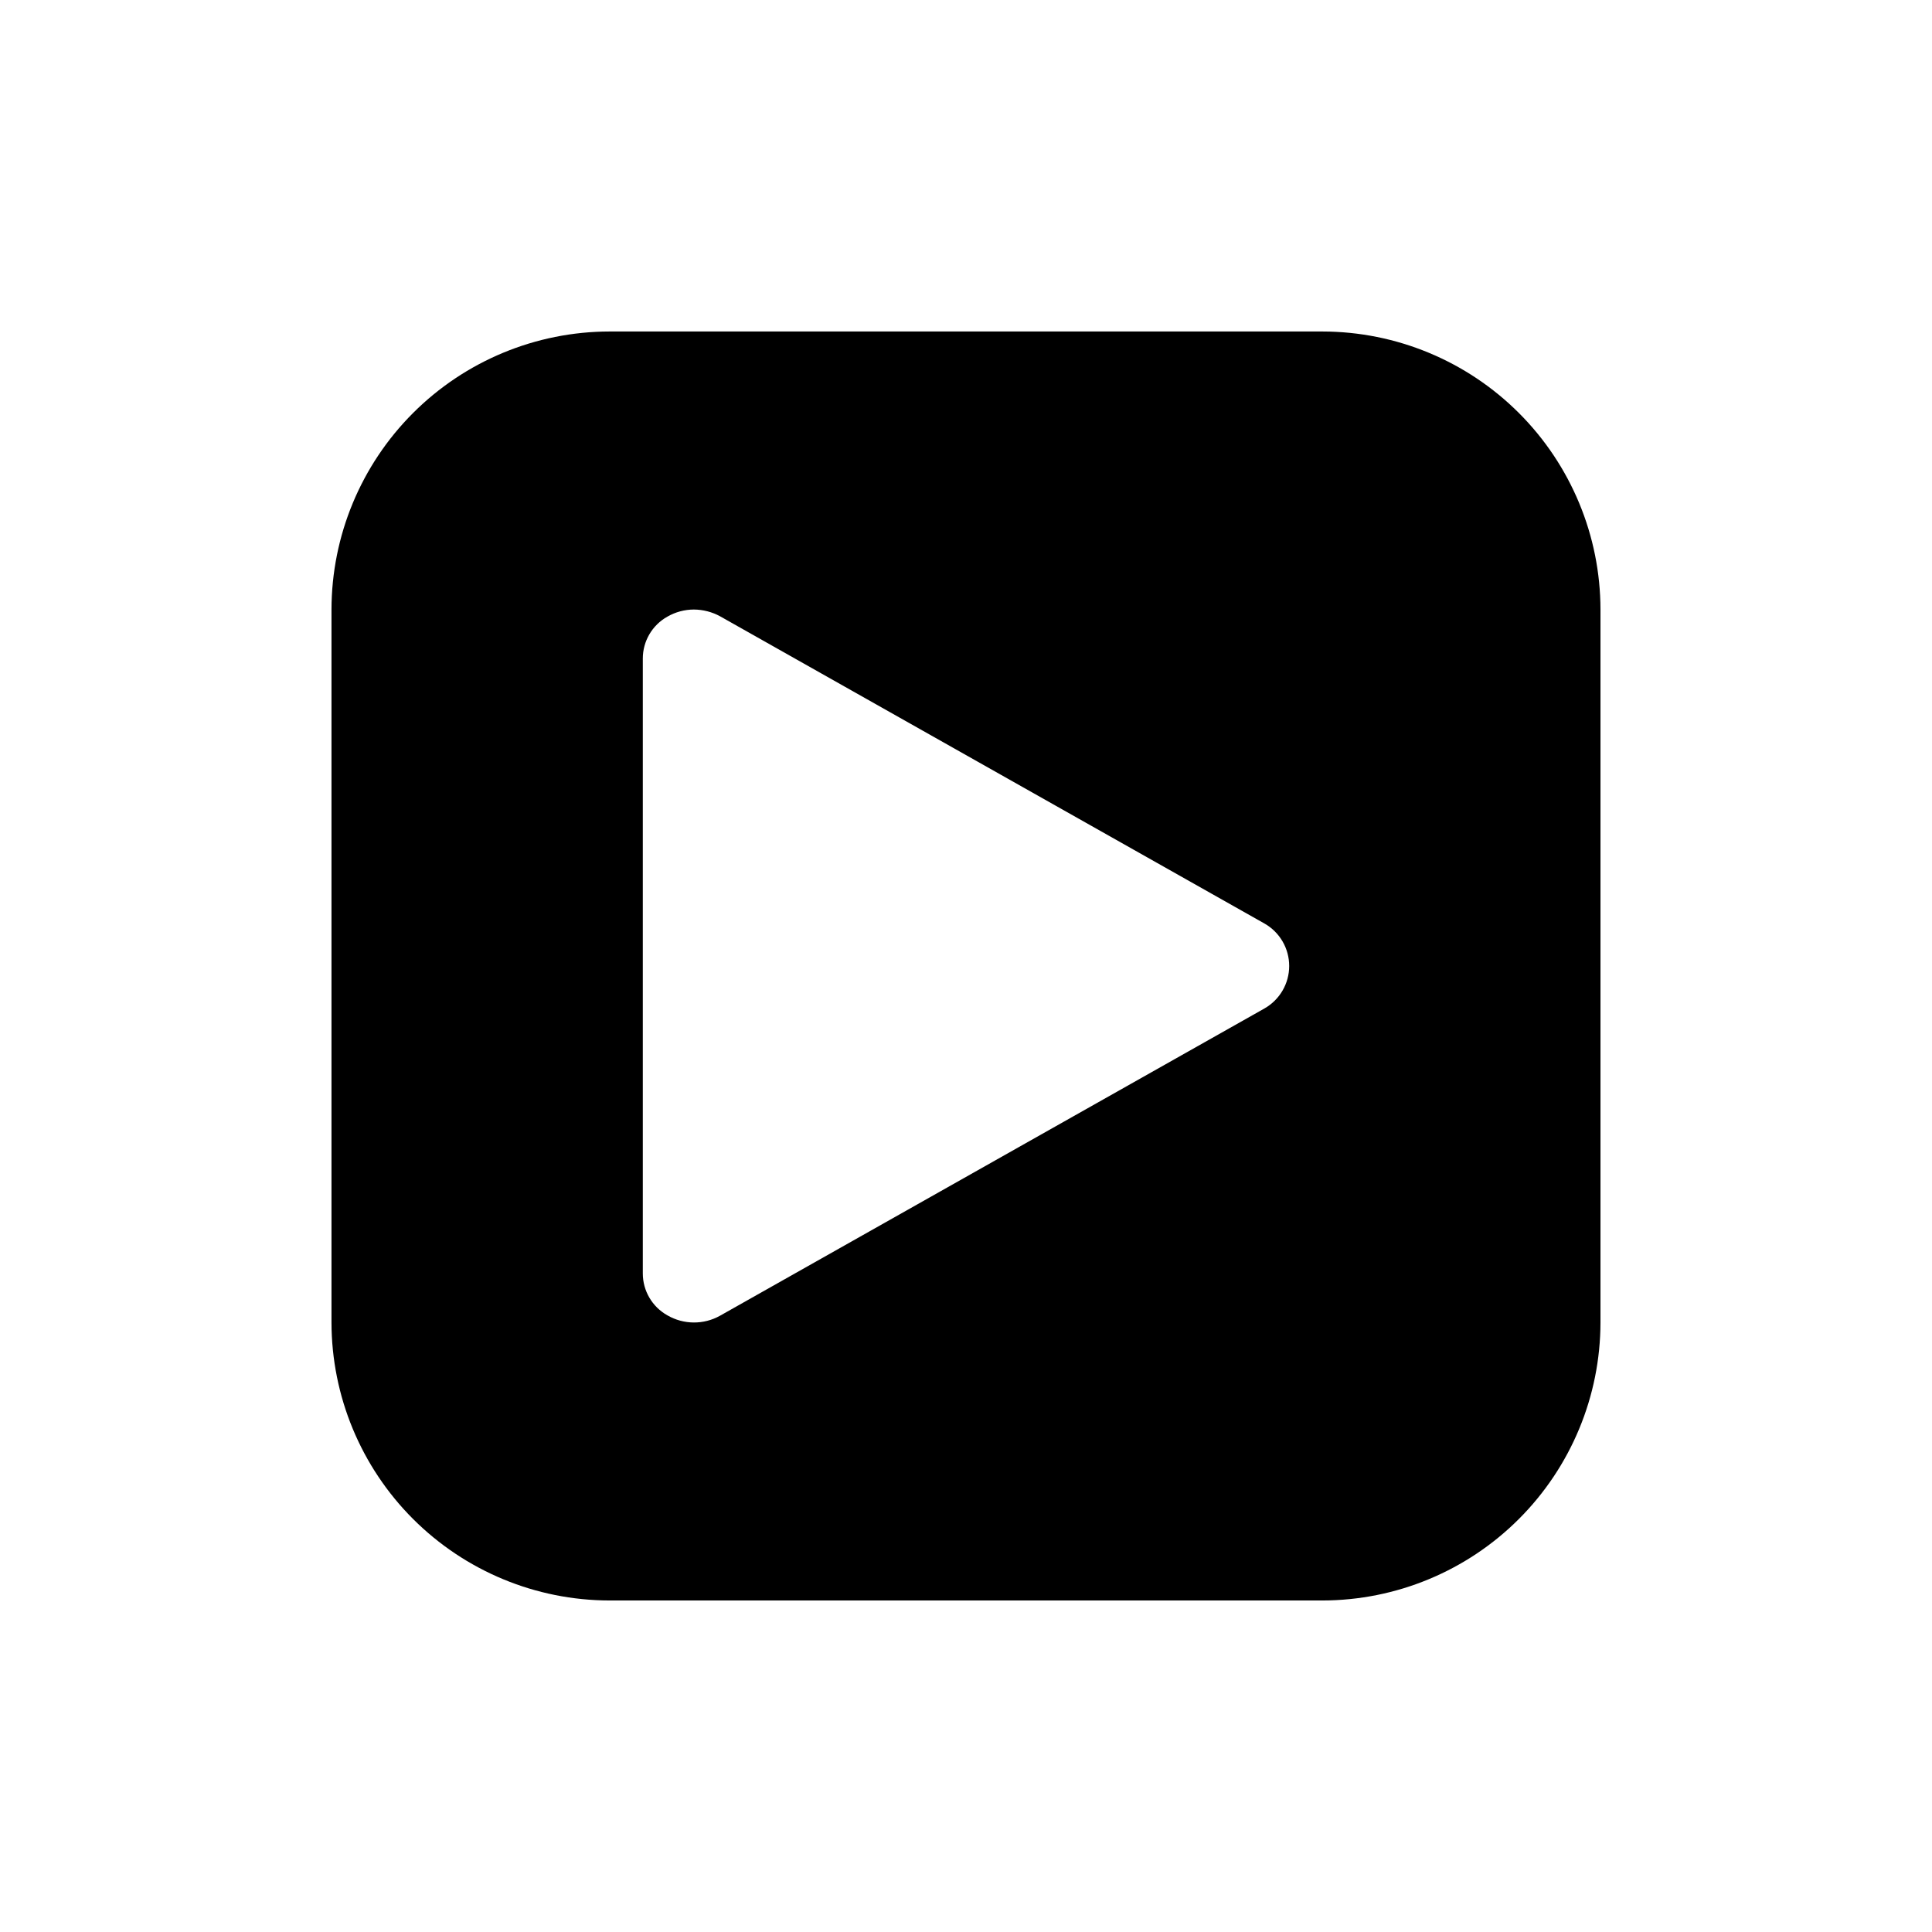
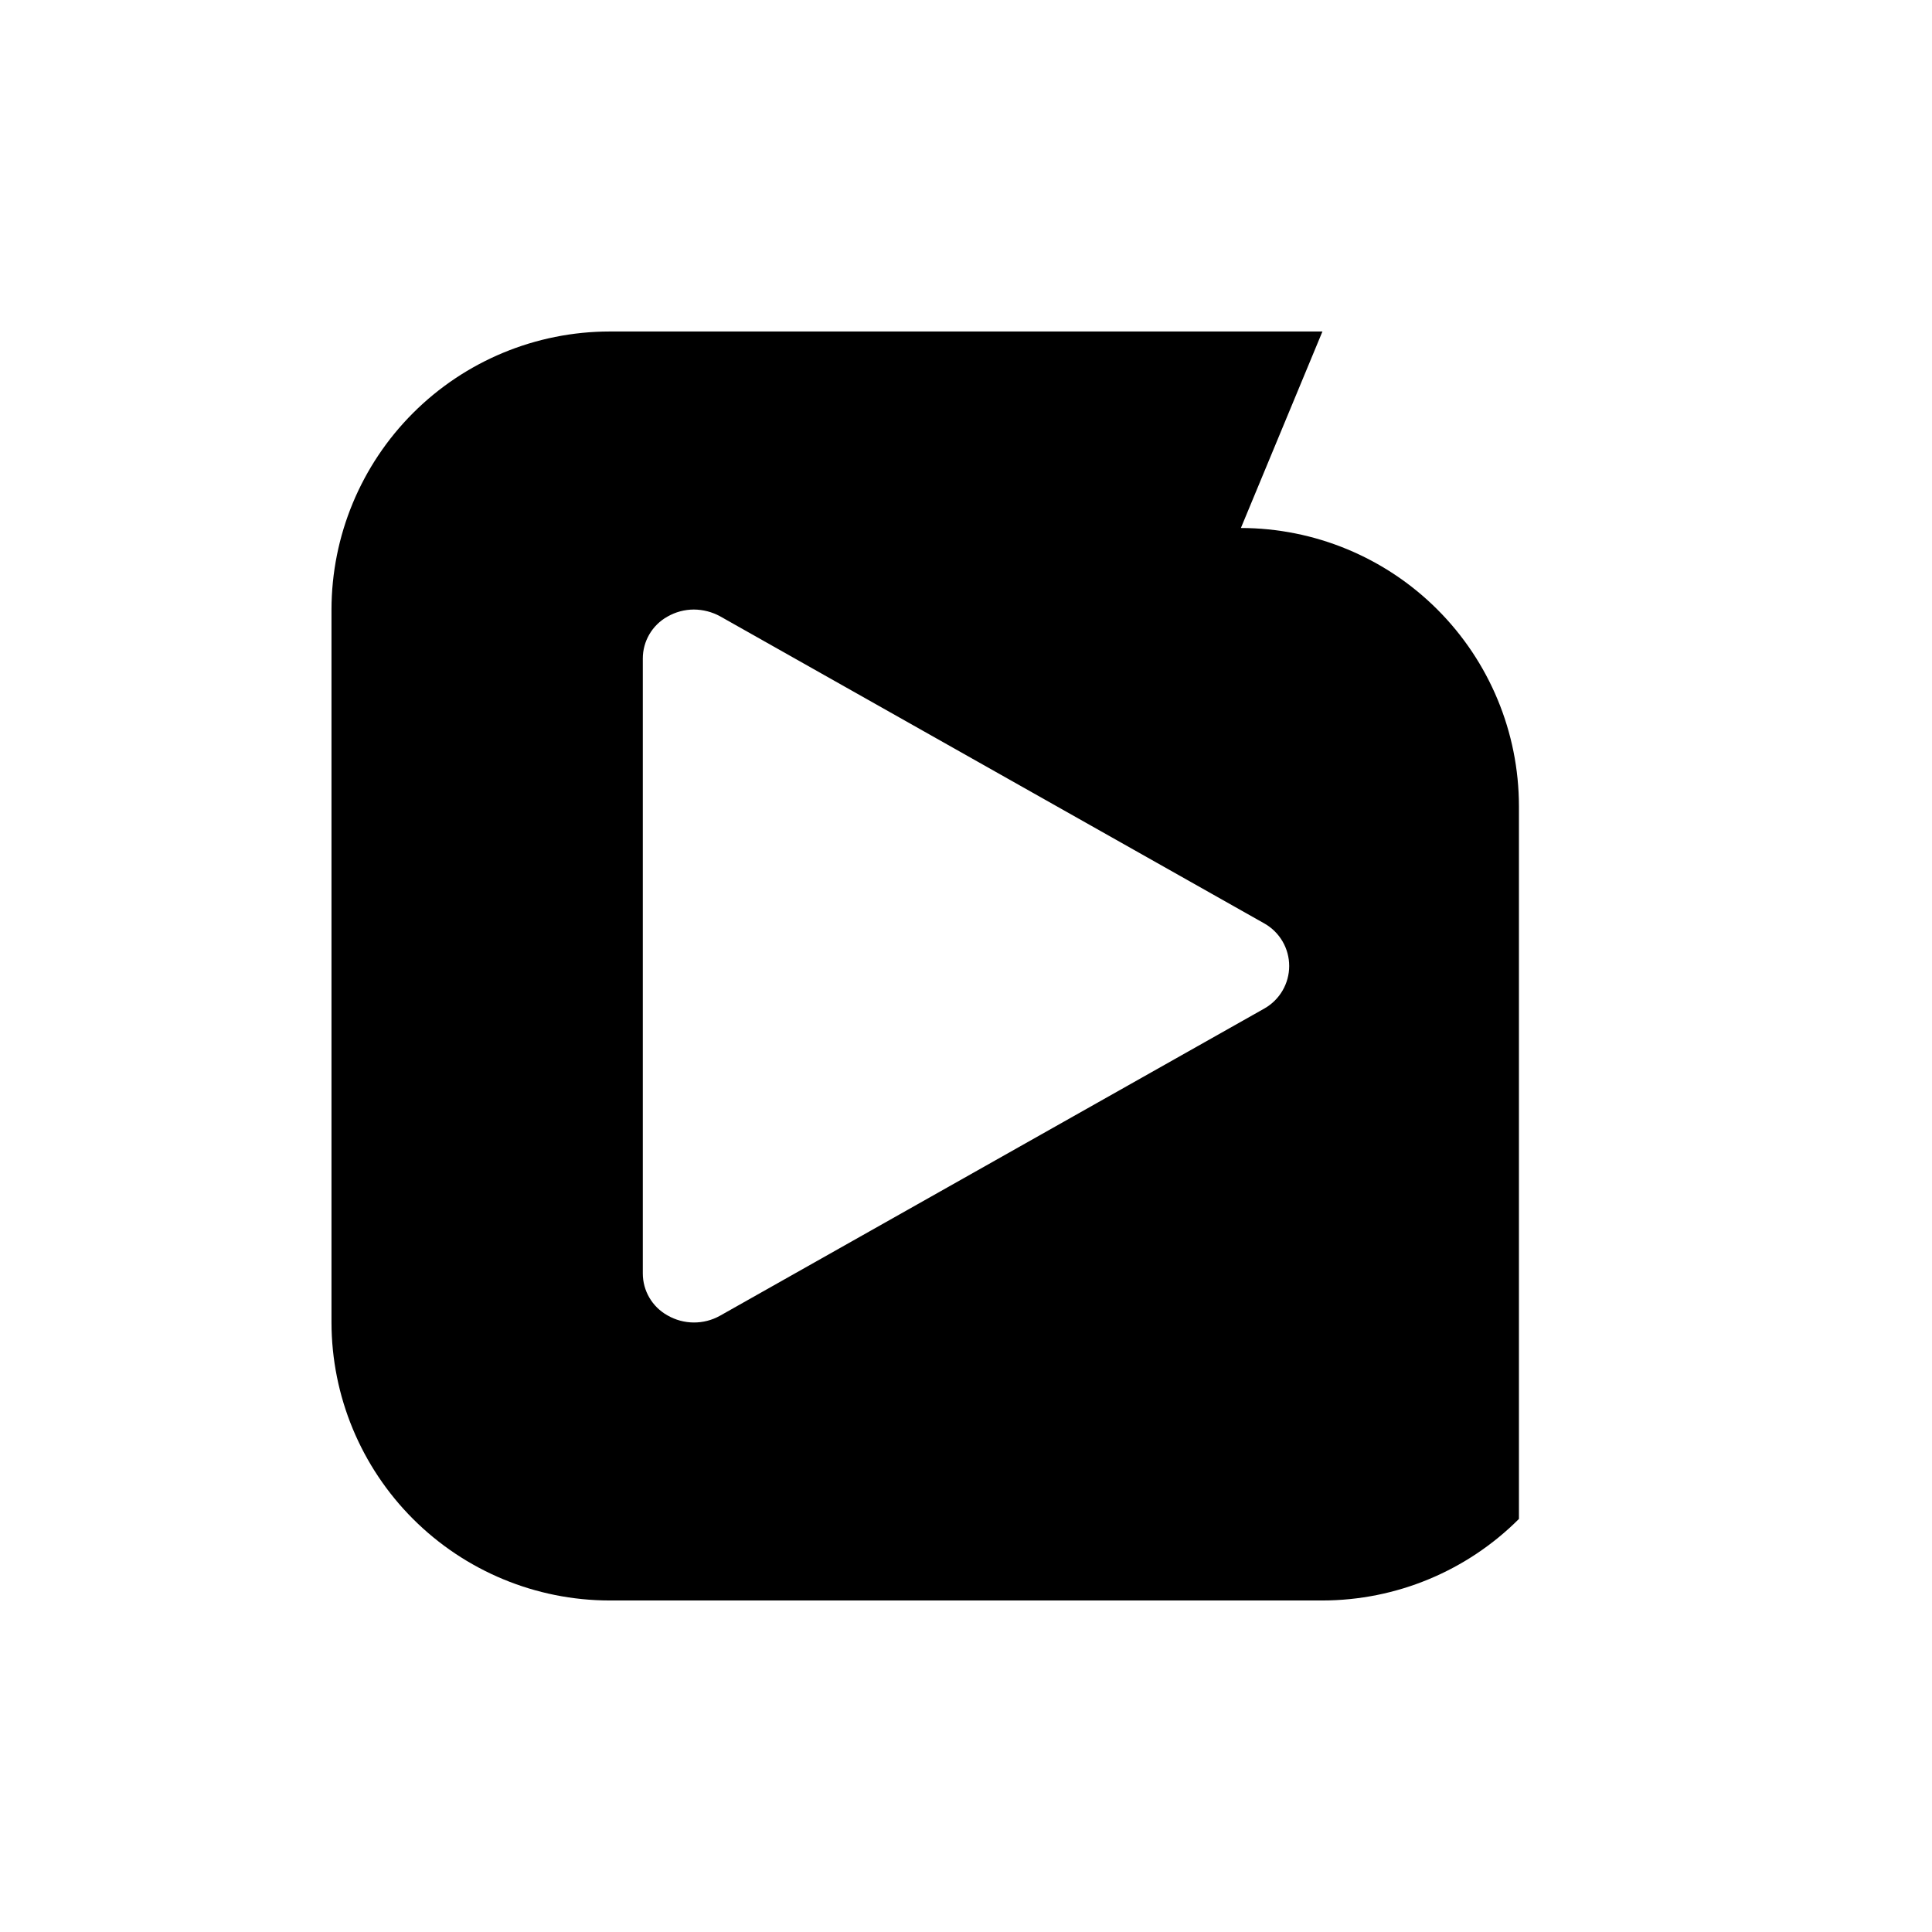
<svg xmlns="http://www.w3.org/2000/svg" fill="#000000" width="800px" height="800px" version="1.1" viewBox="144 144 512 512">
-   <path d="m494.46 231.85h-188.93c-19.535 0.027-38.262 7.797-52.074 21.609s-21.582 32.539-21.609 52.074v188.93c0.027 19.535 7.797 38.262 21.609 52.074s32.539 21.586 52.074 21.609h188.93c19.535-0.023 38.262-7.797 52.074-21.609s21.586-32.539 21.609-52.074v-188.93c-0.023-19.535-7.797-38.262-21.609-52.074s-32.539-21.582-52.074-21.609zm-15.324 179.38-144.32 81.449c-4.344 2.434-9.648 2.391-13.957-0.105-4.027-2.254-6.519-6.512-6.508-11.125v-162.9c-0.012-4.617 2.481-8.875 6.508-11.129 2.137-1.23 4.562-1.883 7.031-1.887 2.422 0.02 4.801 0.629 6.926 1.785l144.32 81.449c4.027 2.305 6.512 6.59 6.512 11.23 0 4.637-2.484 8.922-6.512 11.23z" />
+   <path d="m494.46 231.85h-188.93c-19.535 0.027-38.262 7.797-52.074 21.609s-21.582 32.539-21.609 52.074v188.93c0.027 19.535 7.797 38.262 21.609 52.074s32.539 21.586 52.074 21.609h188.93c19.535-0.023 38.262-7.797 52.074-21.609v-188.93c-0.023-19.535-7.797-38.262-21.609-52.074s-32.539-21.582-52.074-21.609zm-15.324 179.38-144.32 81.449c-4.344 2.434-9.648 2.391-13.957-0.105-4.027-2.254-6.519-6.512-6.508-11.125v-162.9c-0.012-4.617 2.481-8.875 6.508-11.129 2.137-1.23 4.562-1.883 7.031-1.887 2.422 0.02 4.801 0.629 6.926 1.785l144.32 81.449c4.027 2.305 6.512 6.59 6.512 11.23 0 4.637-2.484 8.922-6.512 11.23z" />
</svg>